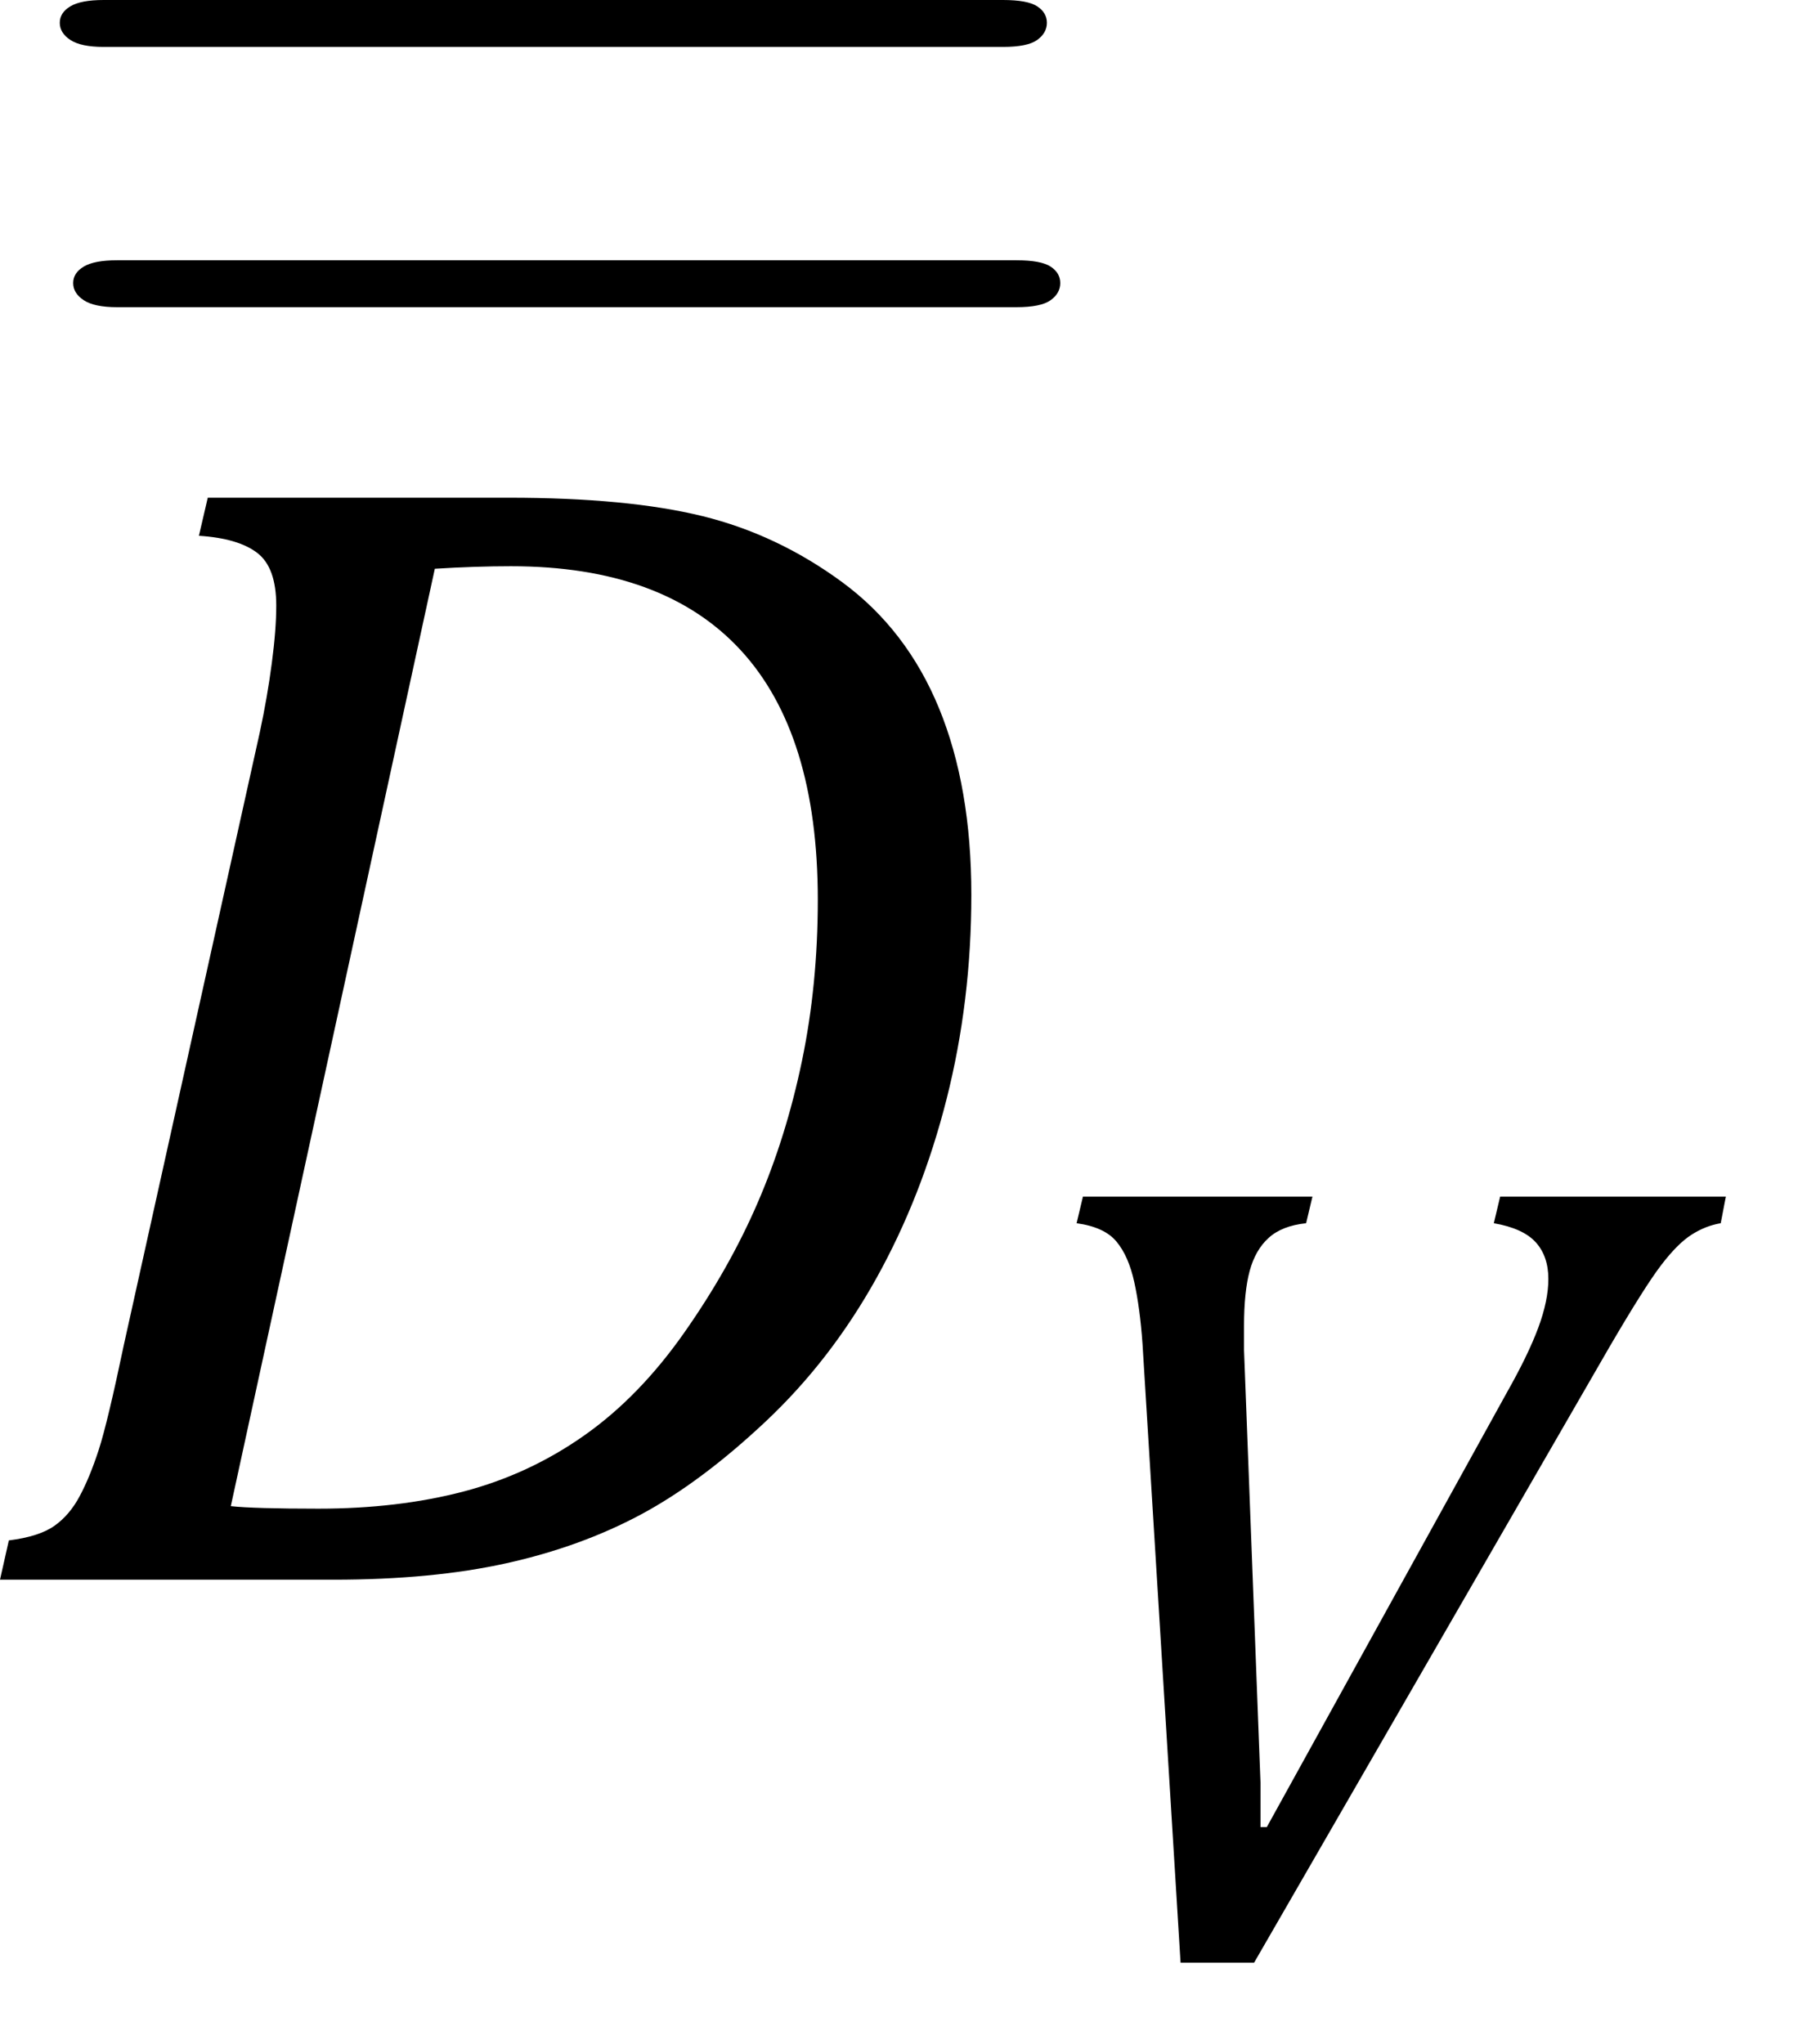
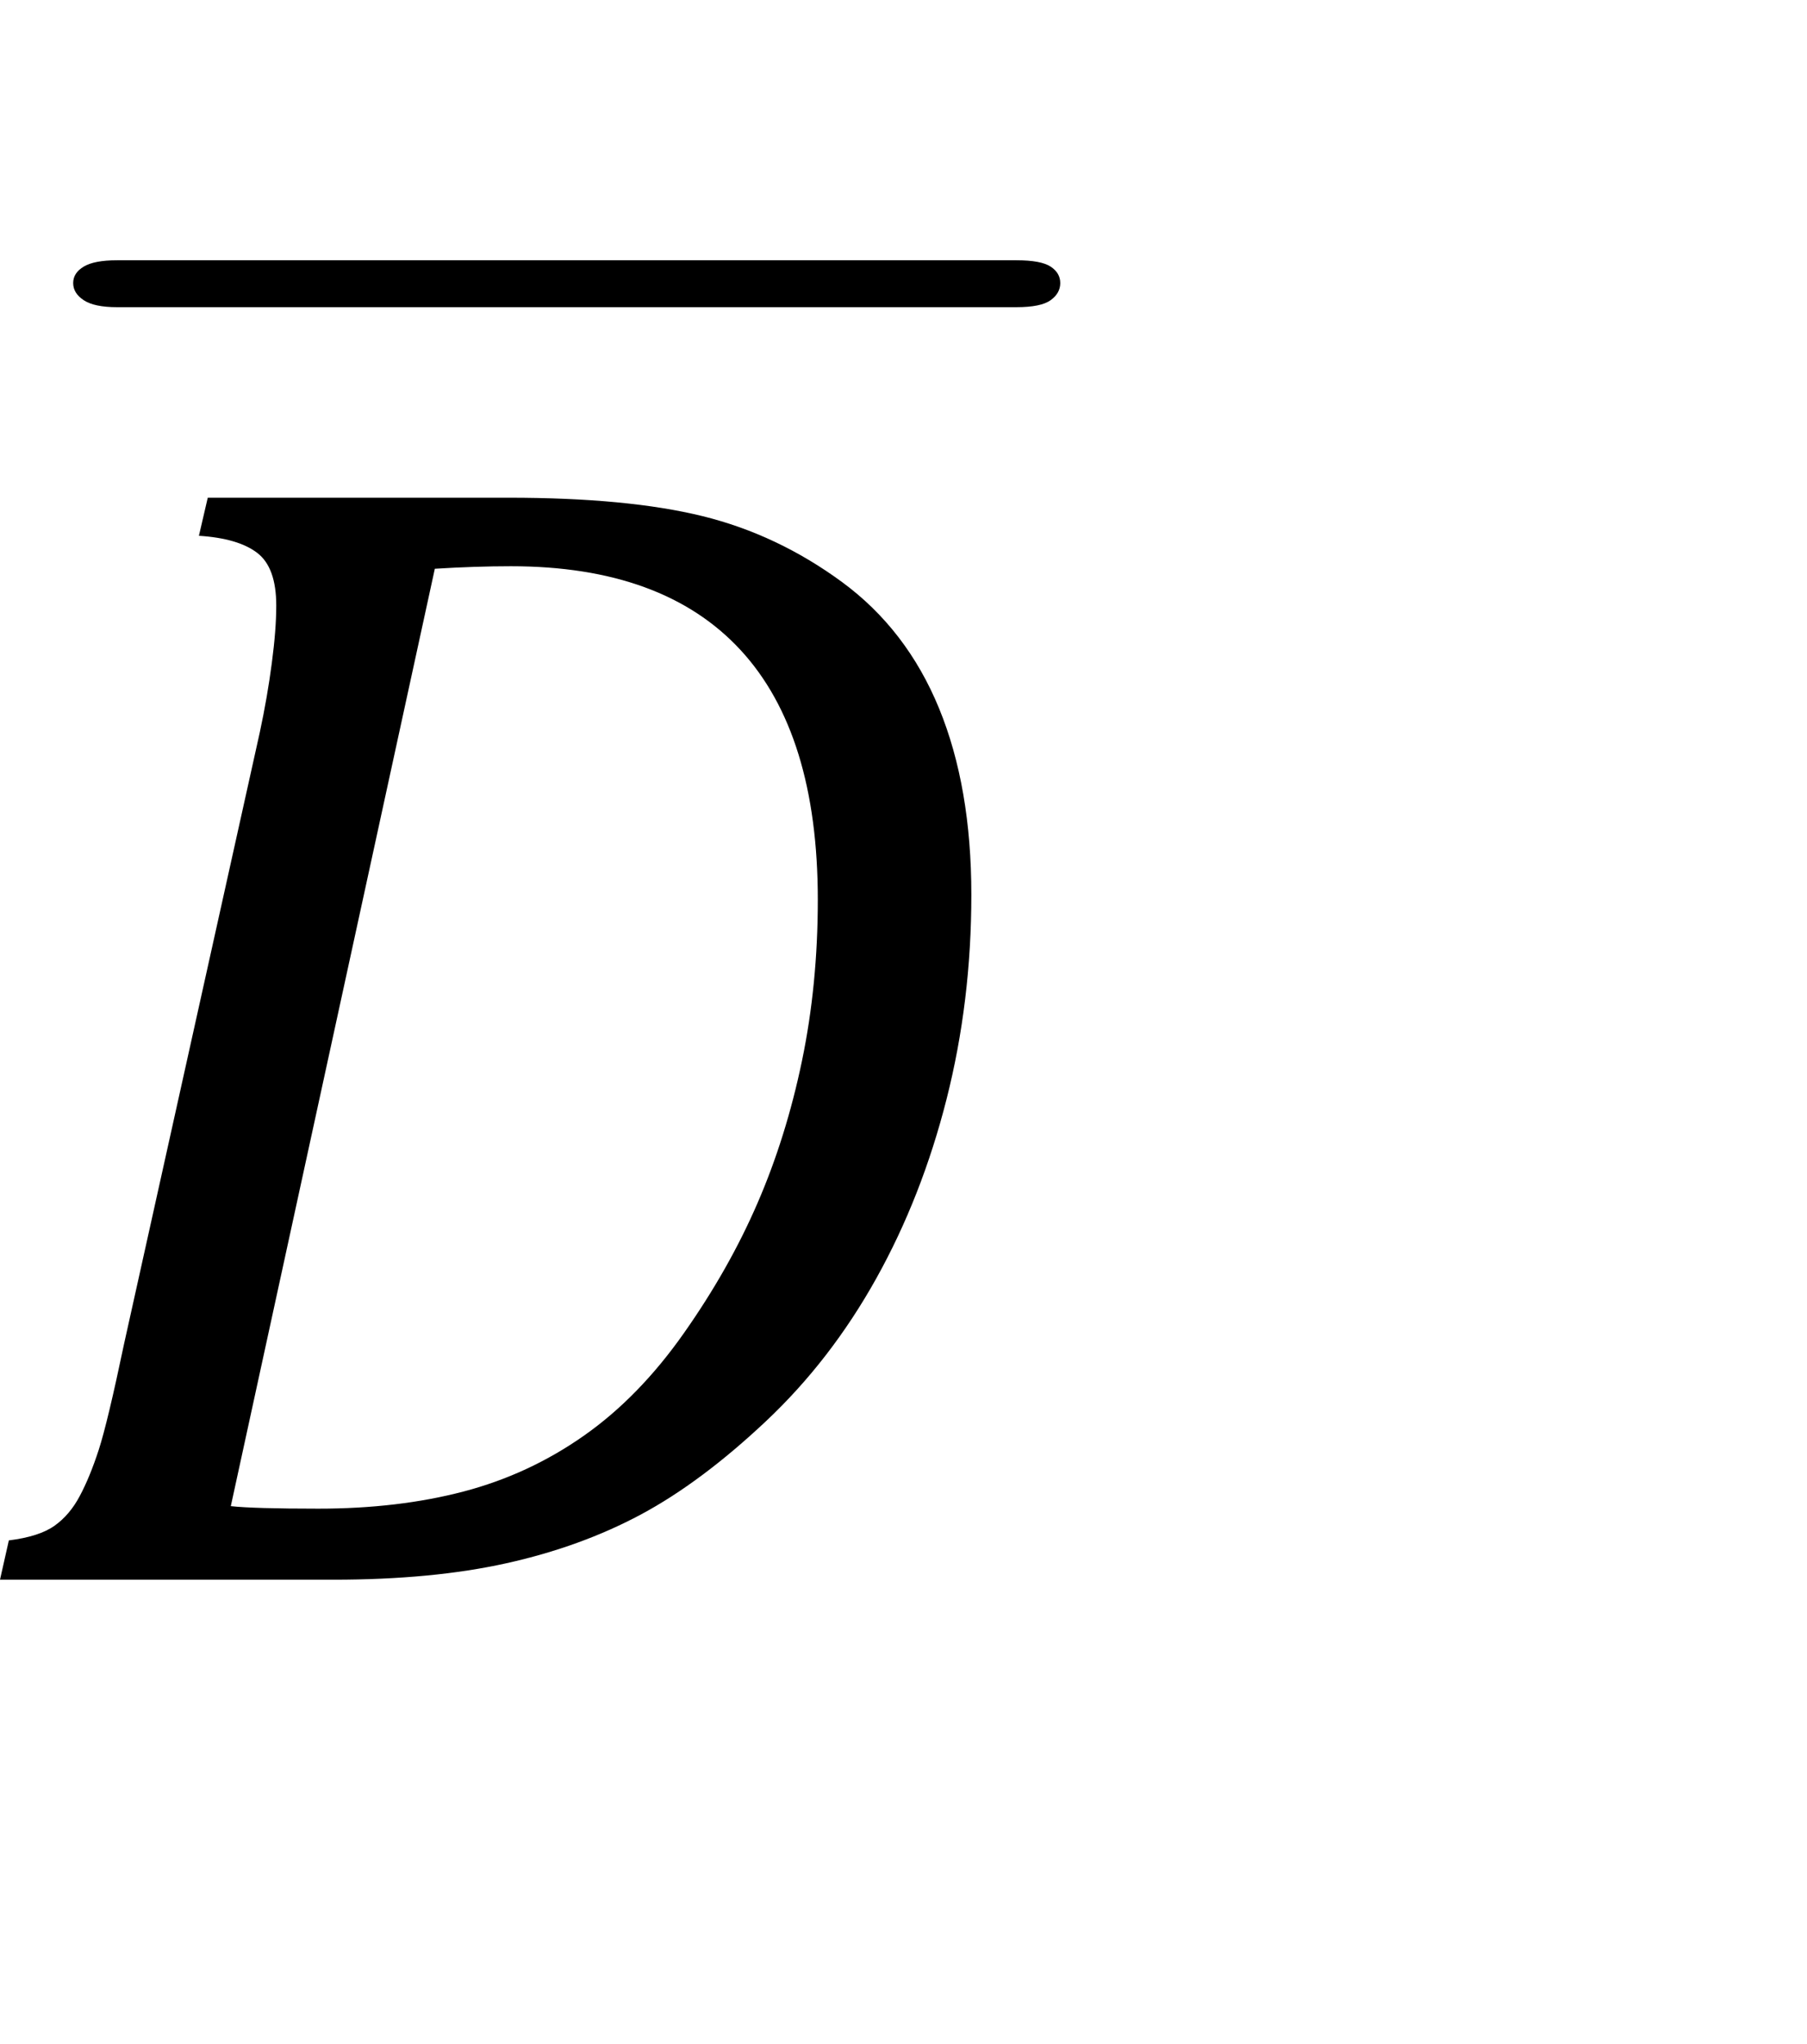
<svg xmlns="http://www.w3.org/2000/svg" xmlns:ns1="http://sodipodi.sourceforge.net/DTD/sodipodi-0.dtd" xmlns:ns2="http://www.inkscape.org/namespaces/inkscape" width="22.266" contentScriptType="text/ecmascript" preserveAspectRatio="xMidYMid meet" font-size="12" stroke-miterlimit="10" zoomAndPan="magnify" version="1.0" contentStyleType="text/css" font-style="normal" height="25.178" font-weight="normal" y="-5" id="svg21" ns1:docname="eqd1a6a54f-b33e-4172-9028-6f02d0e7953d.svg" style="font-style:normal;font-weight:normal;font-size:12px;font-family:Dialog;color-interpolation:auto;fill:#000000;fill-opacity:1;stroke:#000000;stroke-width:1;stroke-linecap:square;stroke-linejoin:miter;stroke-miterlimit:10;stroke-dasharray:none;stroke-dashoffset:0;stroke-opacity:1;color-rendering:auto;image-rendering:auto;shape-rendering:auto;text-rendering:auto" ns2:version="0.92.4 (5da689c313, 2019-01-14)">
  <ns1:namedview pagecolor="#ffffff" bordercolor="#666666" borderopacity="1" objecttolerance="10" gridtolerance="10" guidetolerance="10" ns2:pageopacity="0" ns2:pageshadow="2" ns2:window-width="1426" ns2:window-height="955" id="namedview23" showgrid="false" ns2:snap-global="false" fit-margin-bottom="1" fit-margin-right="1" fit-margin-top="0" fit-margin-left="0" ns2:zoom="10.727273" ns2:cx="11.0001" ns2:cy="11.7188" ns2:window-x="2253" ns2:window-y="97" ns2:window-maximized="0" ns2:current-layer="svg21" showguides="false" />
  <defs id="genericDefs" />
  <g style="color-interpolation:linearRGB;color-rendering:optimizeQuality;image-rendering:optimizeQuality;text-rendering:optimizeLegibility" id="g5" transform="translate(-0.406,19.459)">
    <path style="stroke:none" ns2:connector-curvature="0" id="path3" d="m 6.672,-13.328 q 1.469,0 2.391,0.227 0.922,0.227 1.719,0.812 0.797,0.586 1.195,1.555 0.398,0.969 0.398,2.297 0,1.312 -0.305,2.516 -0.305,1.203 -0.867,2.211 -0.562,1.008 -1.359,1.758 -0.797,0.75 -1.539,1.148 Q 7.562,-0.406 6.648,-0.203 5.734,0 4.516,0 H 0.406 l 0.109,-0.484 q 0.375,-0.047 0.562,-0.18 0.188,-0.133 0.312,-0.367 0.125,-0.234 0.234,-0.57 0.109,-0.336 0.312,-1.305 l 1.672,-7.531 q 0.094,-0.438 0.148,-0.852 0.055,-0.414 0.055,-0.711 0,-0.469 -0.234,-0.648 -0.234,-0.18 -0.719,-0.211 l 0.109,-0.469 z M 3.25,-0.906 q 0.281,0.031 1.078,0.031 0.984,0 1.789,-0.211 0.805,-0.211 1.484,-0.688 0.68,-0.477 1.234,-1.266 0.555,-0.789 0.906,-1.601 0.352,-0.812 0.547,-1.75 0.195,-0.938 0.195,-1.984 0,-2.047 -0.953,-3.078 -0.953,-1.031 -2.828,-1.031 -0.438,0 -0.938,0.031 z" />
  </g>
  <g style="color-interpolation:linearRGB;stroke-width:0.85;color-rendering:optimizeQuality;image-rendering:optimizeQuality;text-rendering:optimizeLegibility" id="g9" transform="matrix(1.385,0,0,1,1.162,12.94)">
    <path style="stroke:none;stroke-width:0.85" ns2:connector-curvature="0" id="path7" d="m 8.203,-9.156 h -8 q -0.203,0 -0.297,-0.086 -0.094,-0.086 -0.094,-0.211 0,-0.125 0.094,-0.203 Q 0,-9.734 0.203,-9.734 h 8 q 0.219,0 0.305,0.078 0.086,0.078 0.086,0.203 0,0.125 -0.086,0.211 -0.086,0.086 -0.305,0.086 z" />
  </g>
  <g style="color-interpolation:linearRGB;stroke-width:0.85;color-rendering:optimizeQuality;image-rendering:optimizeQuality;text-rendering:optimizeLegibility" id="g13" transform="matrix(1.385,0,0,1,0.997,9.734)">
-     <path style="stroke:none;stroke-width:0.85" ns2:connector-curvature="0" id="path11" d="m 8.203,-9.156 h -8 q -0.203,0 -0.297,-0.086 -0.094,-0.086 -0.094,-0.211 0,-0.125 0.094,-0.203 Q 0,-9.734 0.203,-9.734 h 8 q 0.219,0 0.305,0.078 0.086,0.078 0.086,0.203 0,0.125 -0.086,0.211 -0.086,0.086 -0.305,0.086 z" />
-   </g>
+     </g>
  <g style="color-interpolation:linearRGB;color-rendering:optimizeQuality;image-rendering:optimizeQuality;text-rendering:optimizeLegibility" id="g17" transform="translate(11.969,24.068)">
-     <path style="stroke:none" ns2:connector-curvature="0" id="path15" d="M 4.203,-9.328 4.125,-9 Q 3.828,-8.969 3.664,-8.82 3.5,-8.672 3.43,-8.414 q -0.07,0.258 -0.07,0.68 0,0.141 0,0.297 l 0.203,5.328 v 0.547 h 0.078 l 2.953,-5.344 q 0.266,-0.469 0.391,-0.805 0.125,-0.336 0.125,-0.602 0,-0.281 -0.156,-0.453 Q 6.797,-8.938 6.438,-9 L 6.516,-9.328 H 9.297 L 9.234,-9 Q 9.047,-8.969 8.875,-8.859 8.703,-8.75 8.5,-8.484 8.297,-8.219 7.859,-7.469 L 3.484,0.109 H 2.578 L 2.109,-7.516 Q 2.078,-7.953 2.008,-8.273 1.938,-8.594 1.789,-8.773 1.641,-8.953 1.297,-9 L 1.375,-9.328 Z" />
-   </g>
+     </g>
</svg>